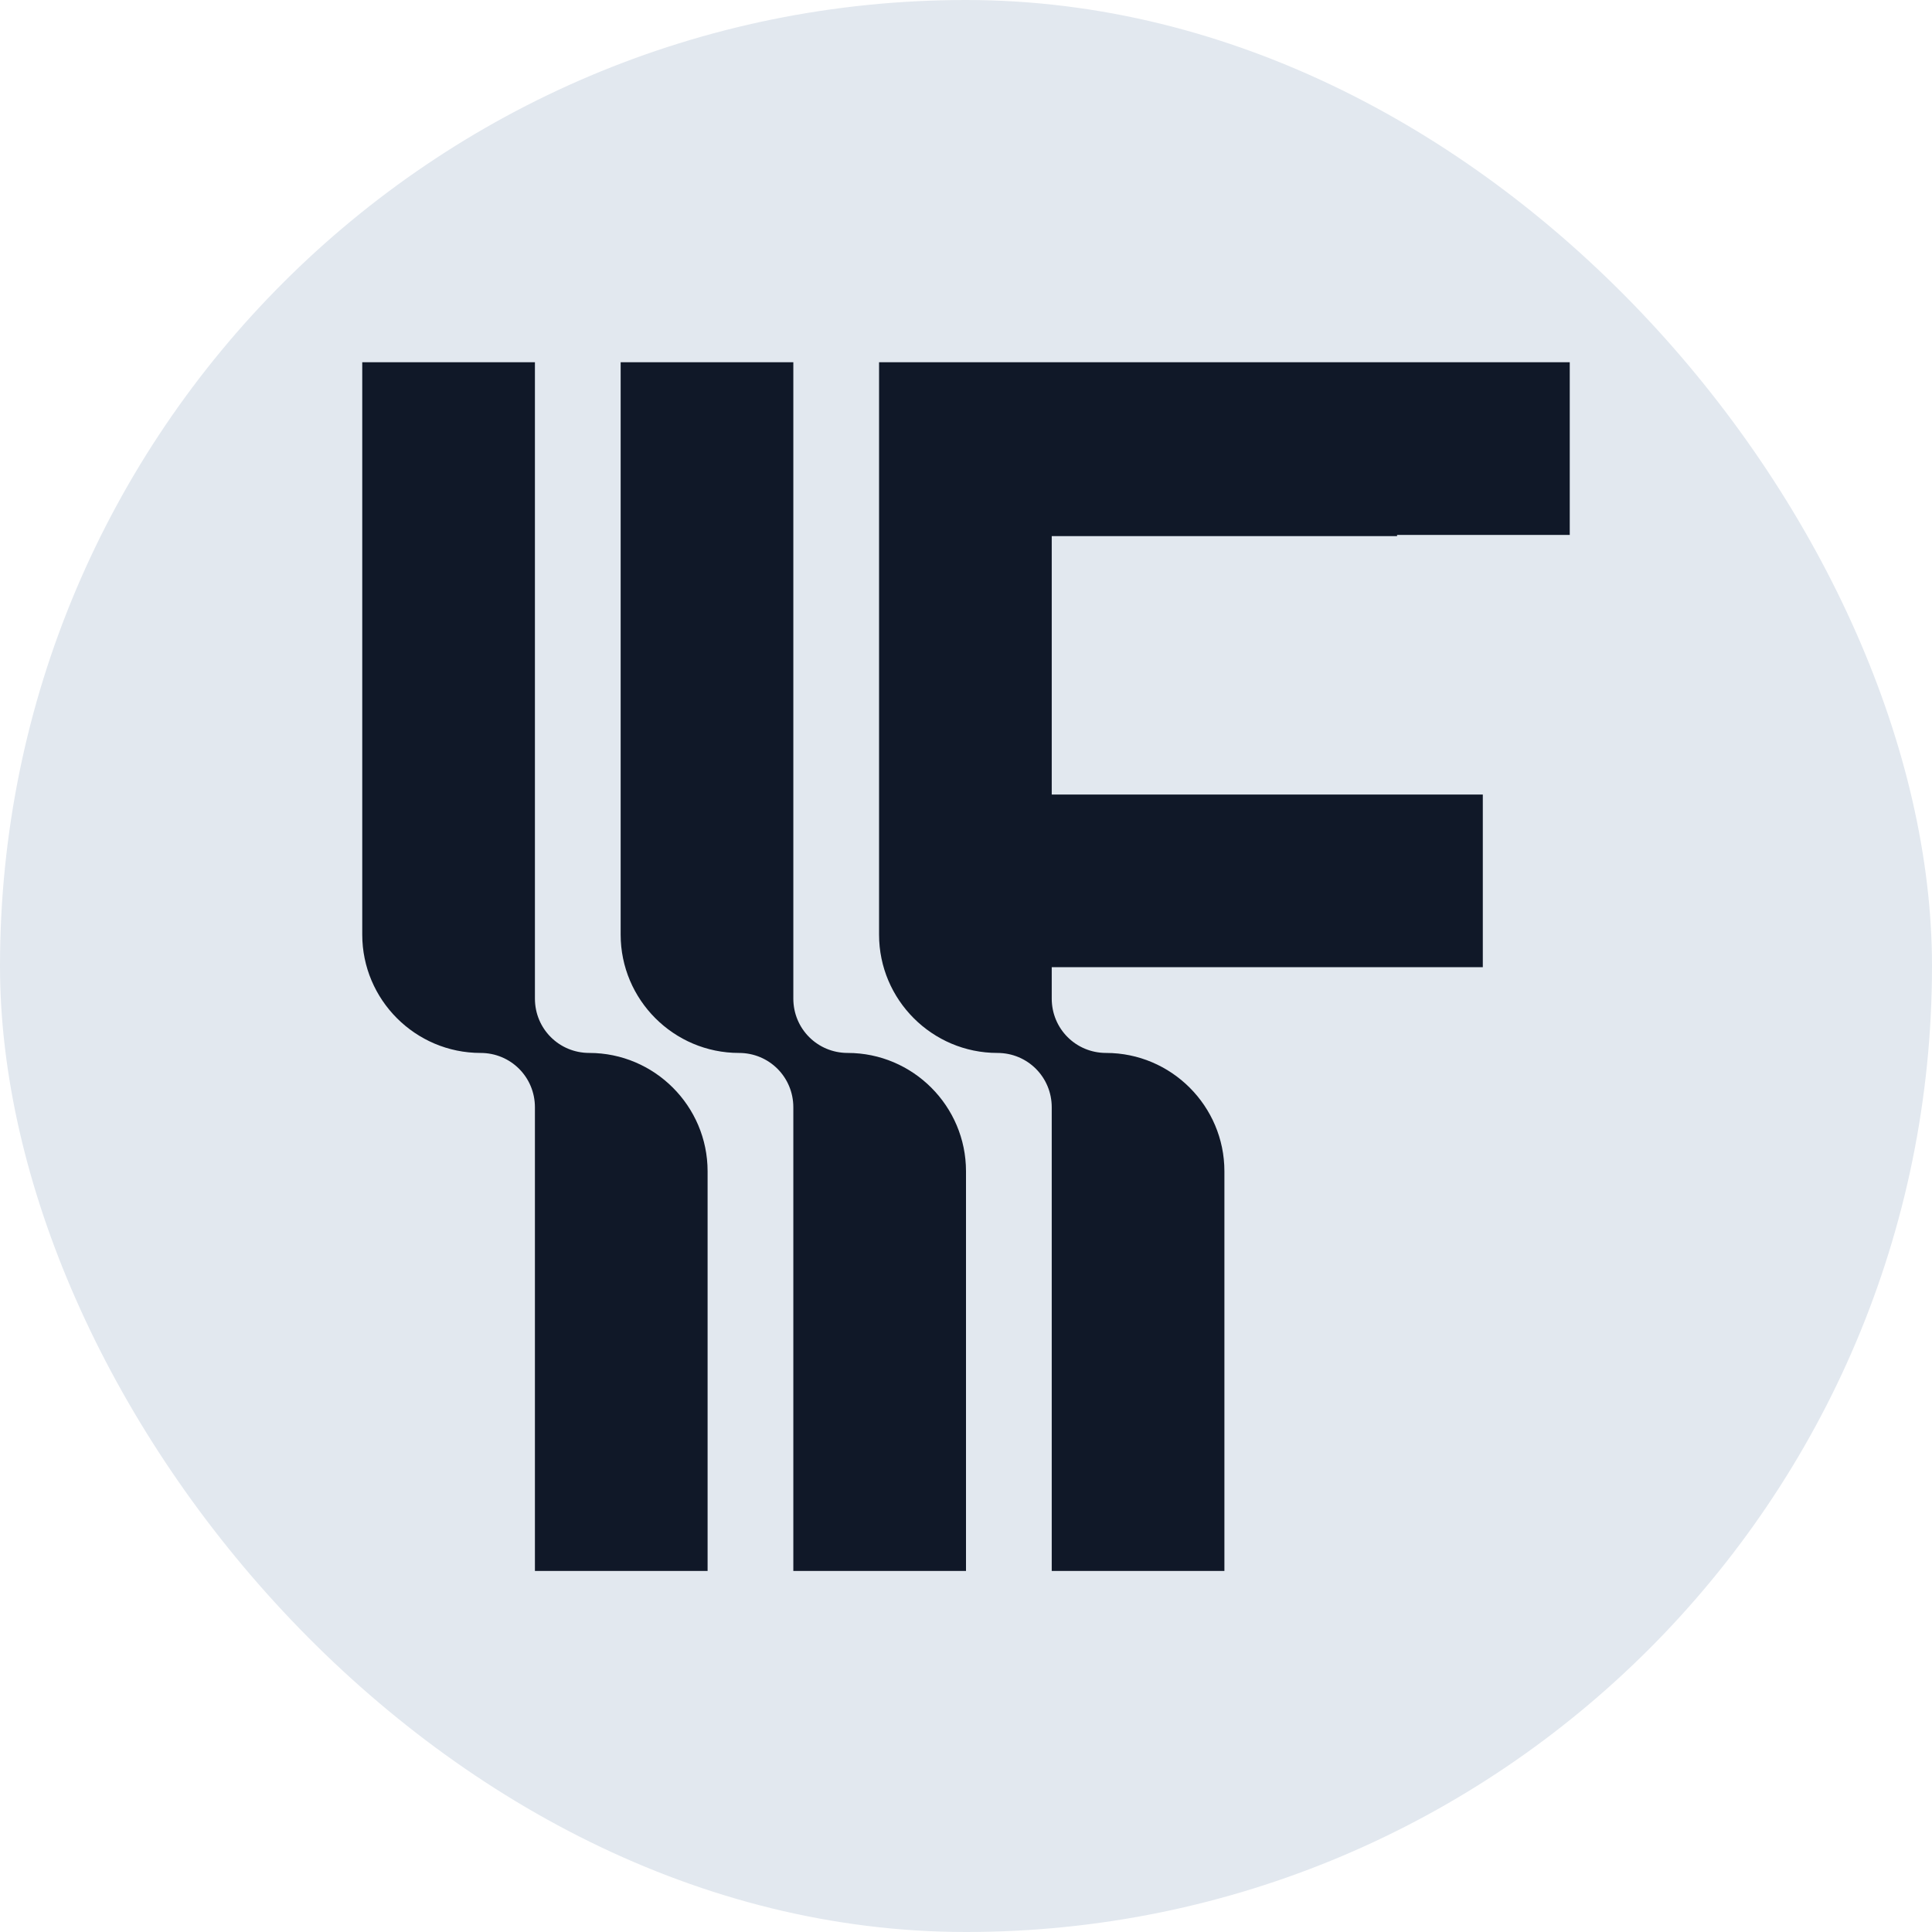
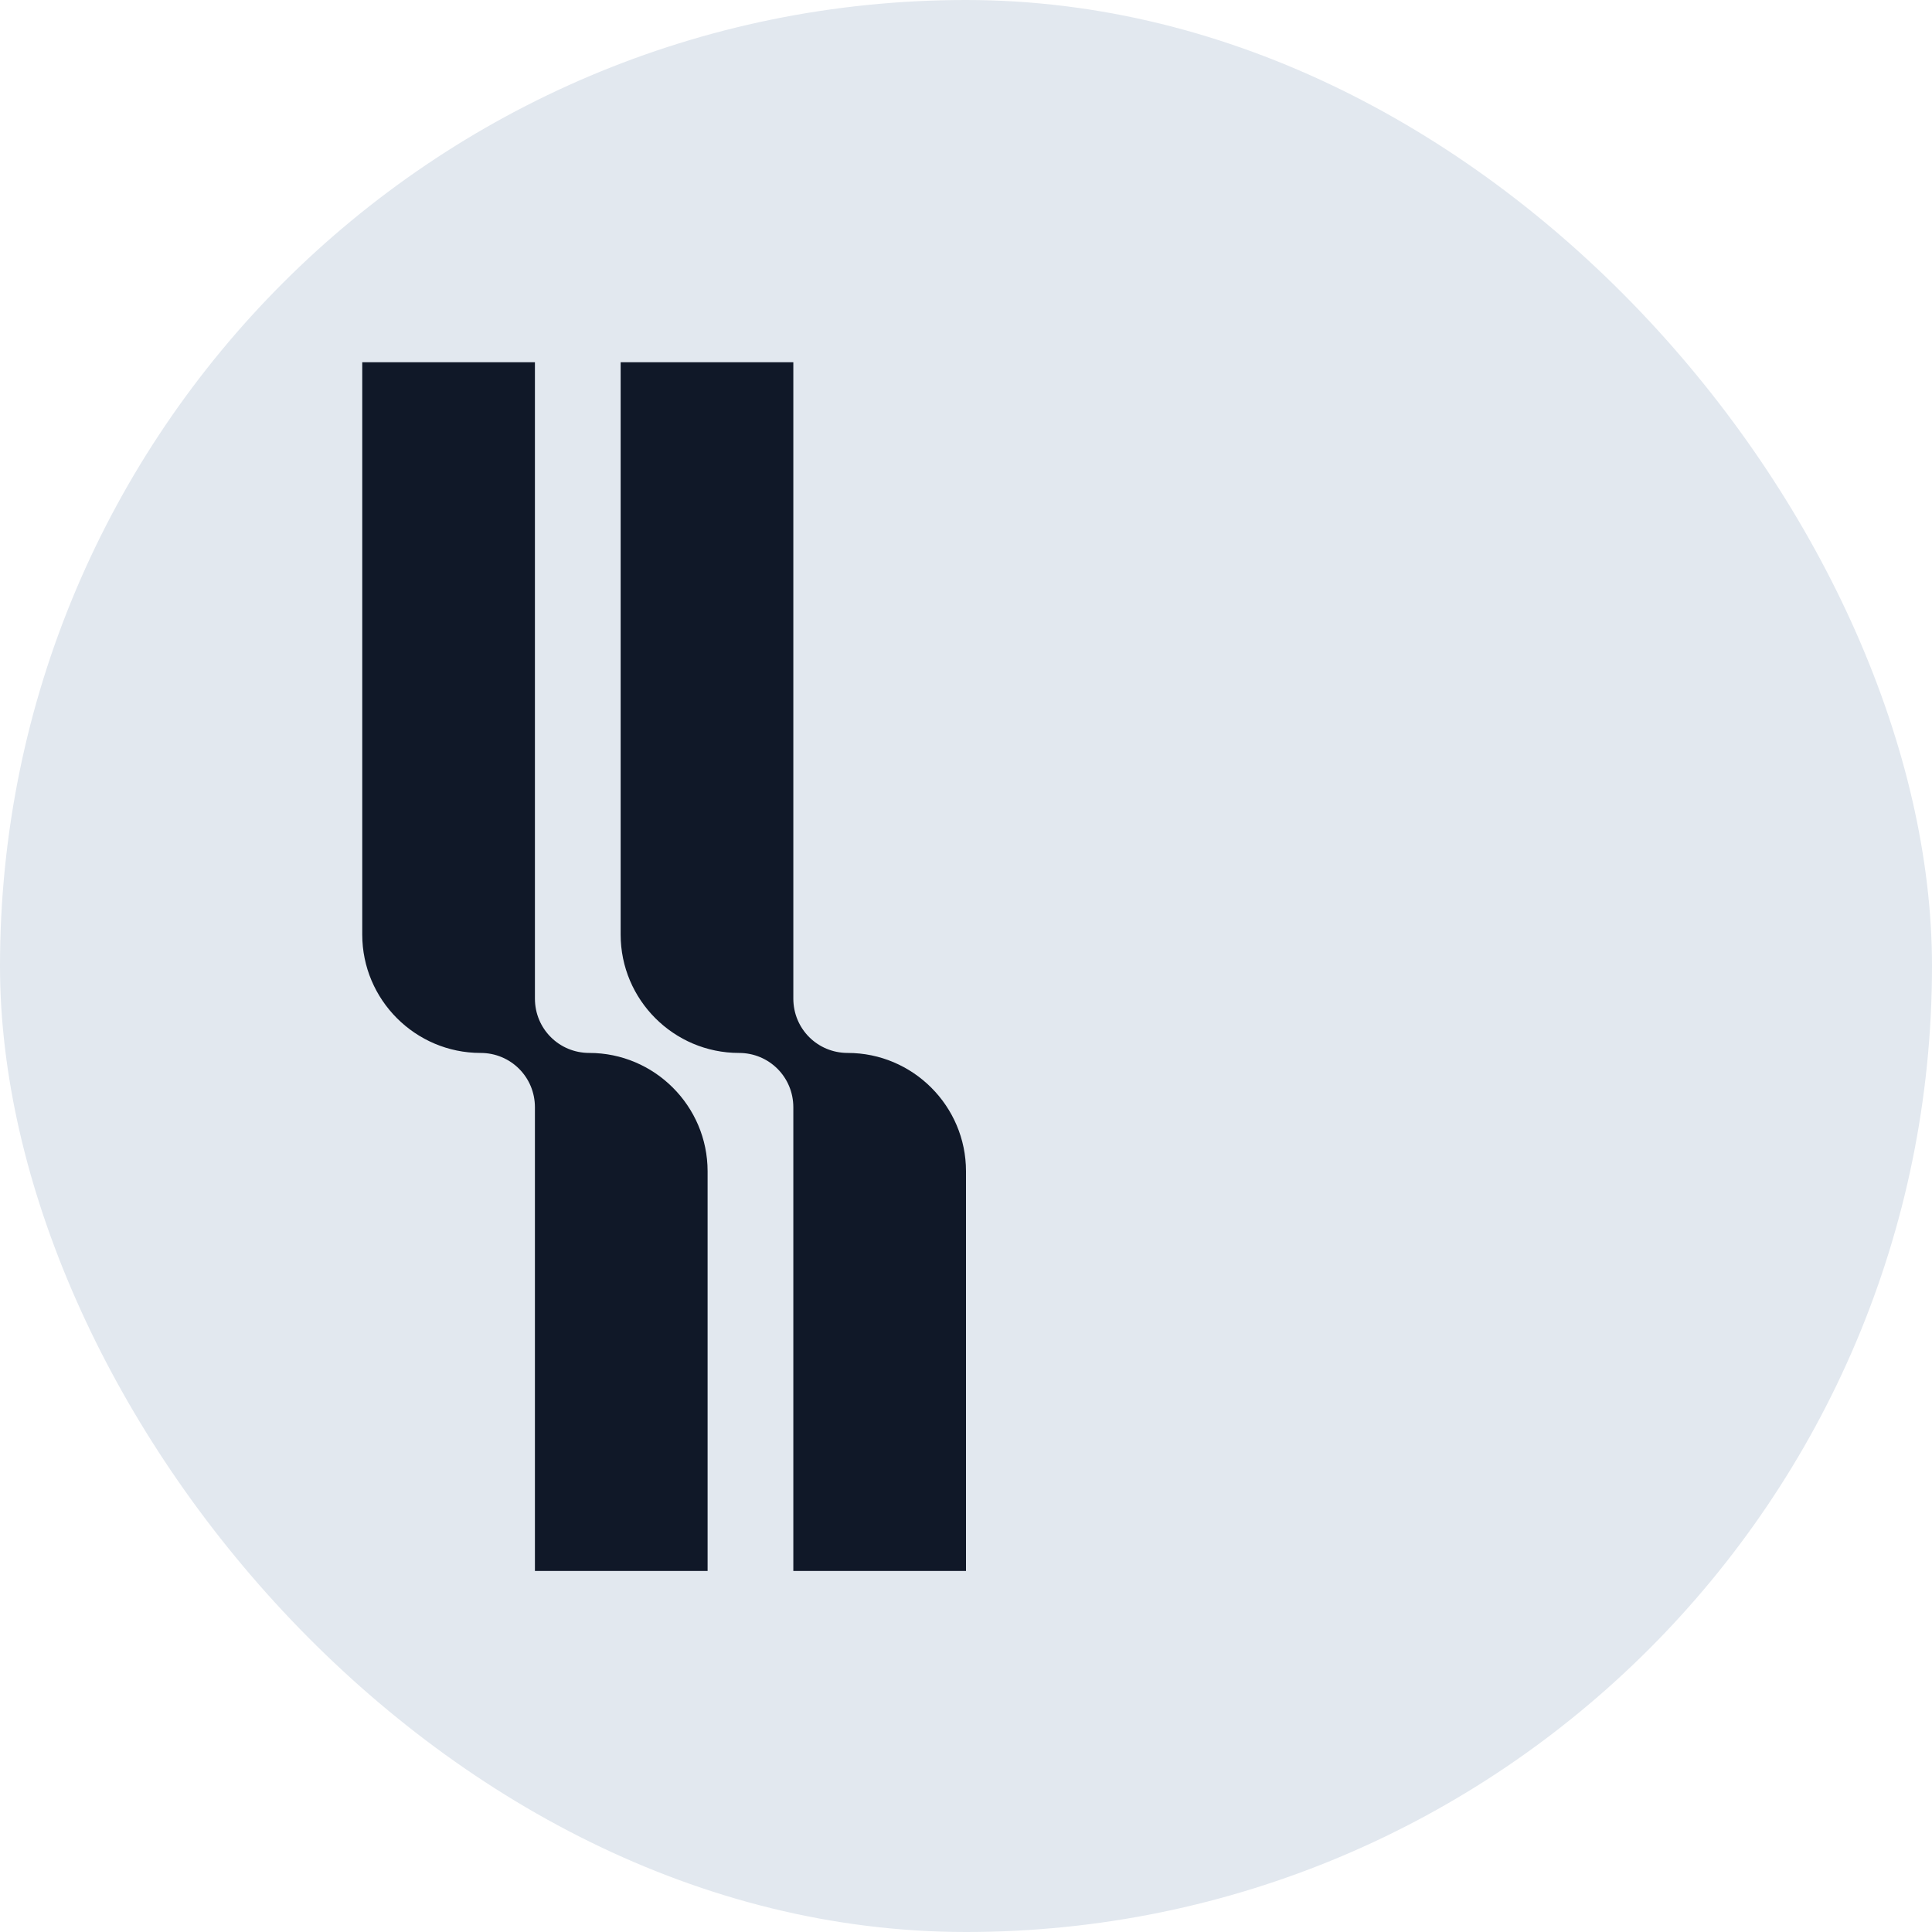
<svg xmlns="http://www.w3.org/2000/svg" id="Layer_1" data-name="Layer 1" viewBox="0 0 16 16">
  <defs>
    <style>
      .cls-1 {
        fill: #e2e8ef;
      }

      .cls-1, .cls-2 {
        stroke-width: 0px;
      }

      .cls-2 {
        fill: #101828;
      }
    </style>
  </defs>
  <rect class="cls-1" x="0" y="0" width="16" height="16" rx="8" ry="8" />
  <g>
    <path class="cls-2" d="M4.43,8.26V3h-1.43v4.74c0,.54.44.98.98.98h0c.25,0,.45.2.45.45v3.84h1.43v-3.31c0-.54-.44-.98-.98-.98h0c-.25,0-.45-.2-.45-.45Z" />
    <path class="cls-2" d="M6.57,8.26V3h-1.43v4.74c0,.54.44.98.98.98h0c.25,0,.45.2.45.45v3.84h1.43v-3.31c0-.54-.44-.98-.98-.98h0c-.25,0-.45-.2-.45-.45Z" />
-     <path class="cls-2" d="M11.57,4.43h1.43v-1.43h-1.43s-4.29,0-4.29,0v4.74c0,.54.44.98.98.98h0c.25,0,.45.2.45.45v3.84h1.43v-3.31c0-.54-.44-.98-.98-.98h0c-.25,0-.45-.2-.45-.45v-.26h3.57v-1.43h-1.43s-2.14,0-2.14,0v-2.14h2.86Z" />
  </g>
</svg>